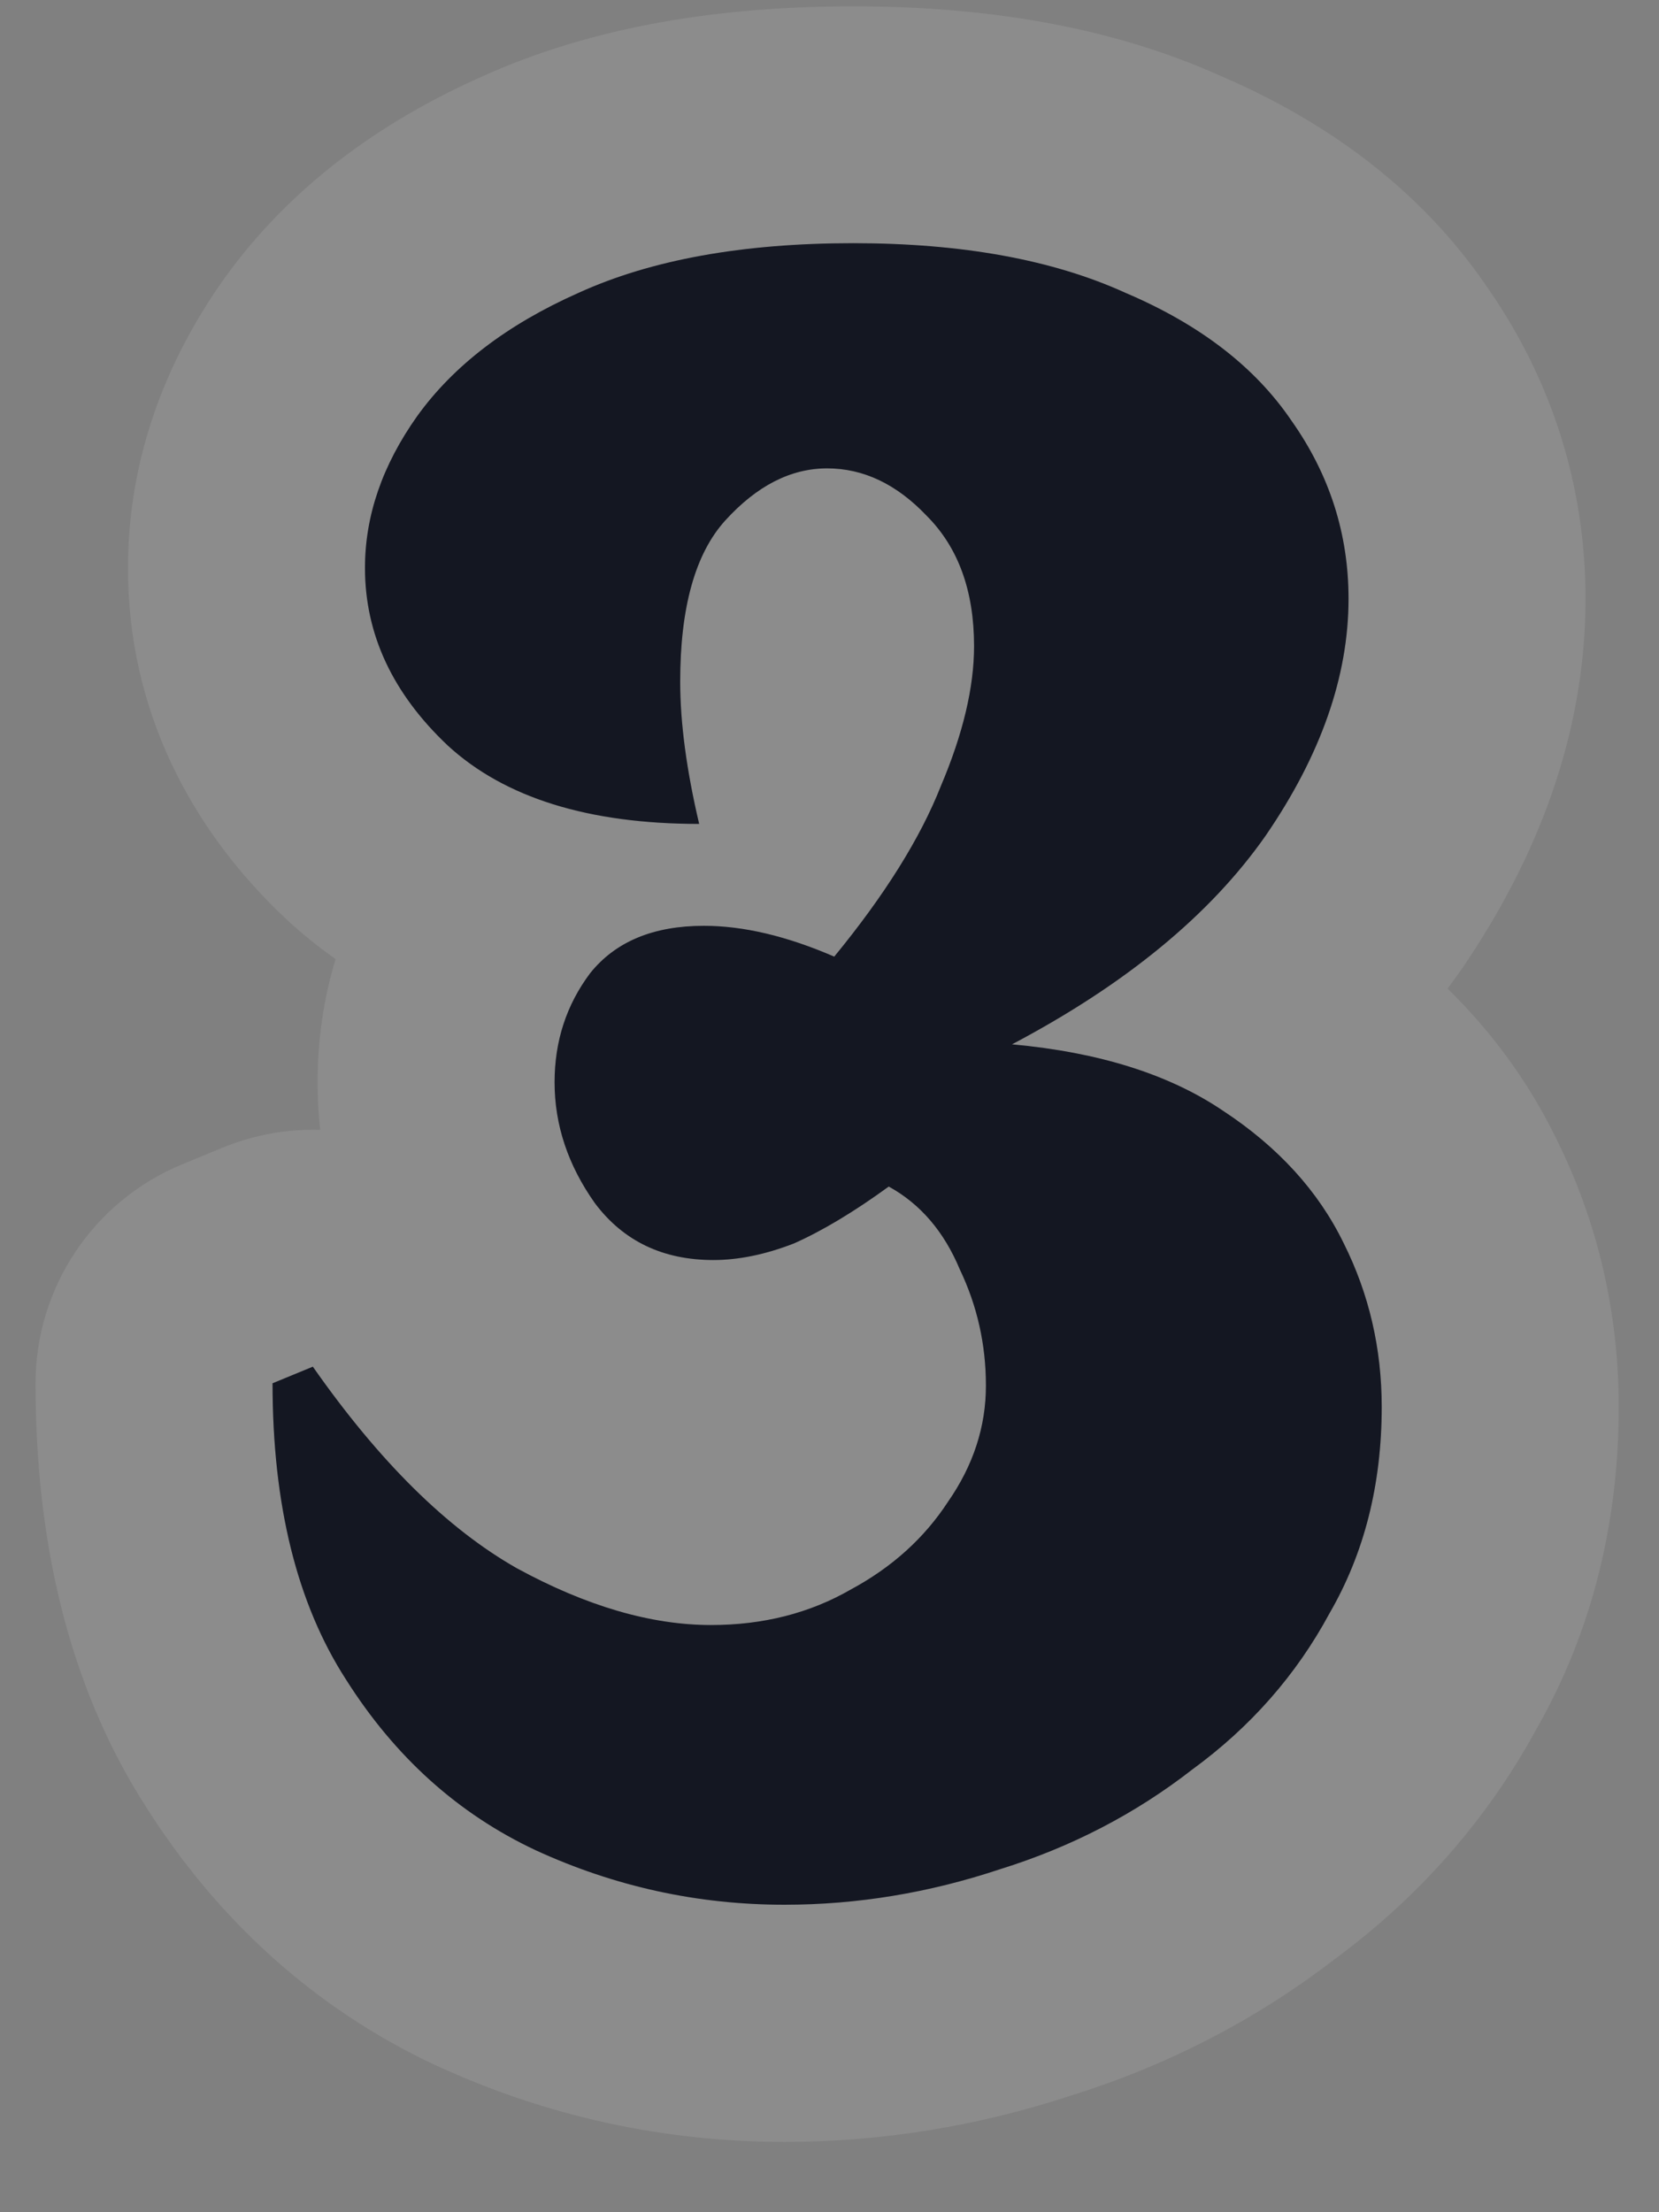
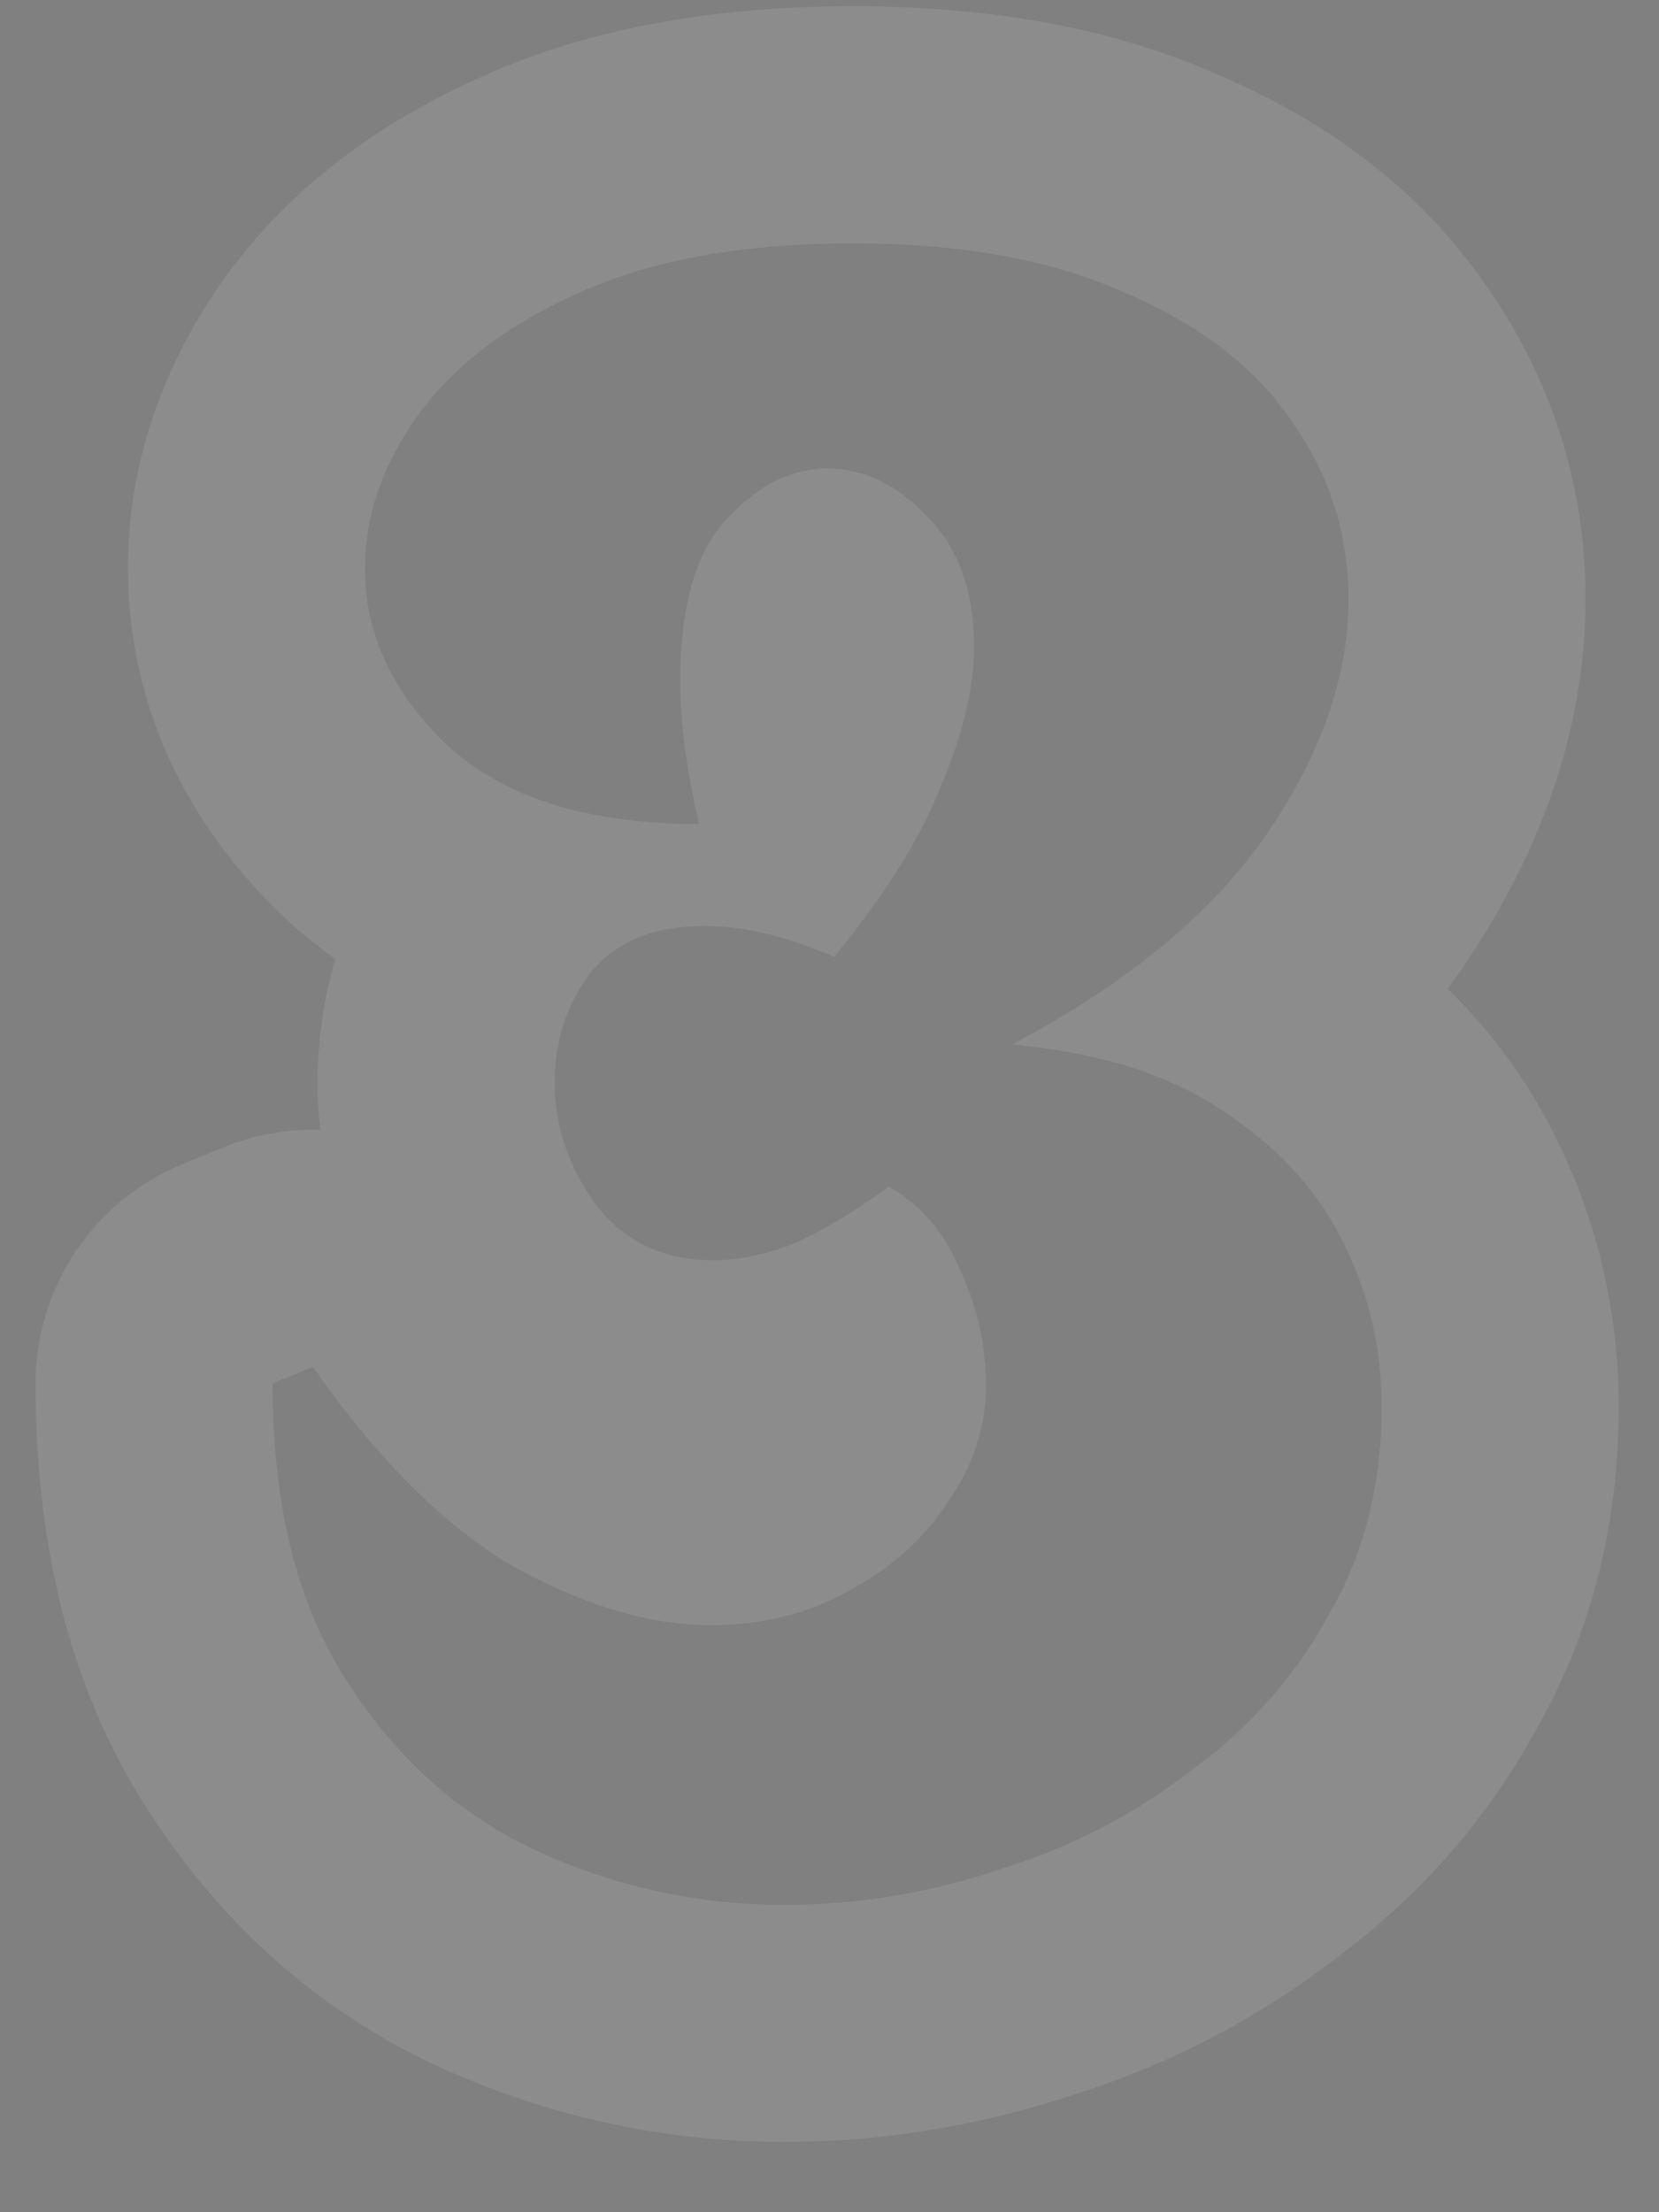
<svg xmlns="http://www.w3.org/2000/svg" width="21" height="28" viewBox="0 0 21 28" fill="none">
  <rect x="0" y="0" width="21" height="28" fill="#808080" stroke="none" />
  <path fill-rule="evenodd" clip-rule="evenodd" d="M5.526 26.145L5.505 26.136C3.975 25.417 2.754 24.297 1.852 22.875C0.833 21.292 0.45 19.427 0.45 17.51C0.45 16.294 1.184 15.199 2.308 14.736L2.818 14.526C3.219 14.361 3.64 14.288 4.053 14.301C4.031 14.104 4.02 13.904 4.02 13.7C4.02 13.166 4.095 12.642 4.248 12.139C4.039 11.992 3.837 11.83 3.643 11.652L3.612 11.623C2.406 10.486 1.62 8.979 1.62 7.19C1.62 5.817 2.09 4.581 2.833 3.534L2.844 3.519C3.68 2.355 4.827 1.537 6.088 0.975C7.516 0.326 9.131 0.08 10.8 0.08C12.448 0.08 14.042 0.326 15.46 0.965C16.779 1.532 17.971 2.385 18.818 3.624C19.638 4.796 20.07 6.14 20.07 7.58C20.07 9.308 19.446 10.889 18.494 12.278L18.478 12.3C18.427 12.372 18.376 12.443 18.324 12.513C18.878 13.056 19.347 13.688 19.701 14.415C20.231 15.481 20.49 16.627 20.49 17.81C20.49 19.24 20.167 20.625 19.45 21.882C18.819 23.04 17.956 24.015 16.896 24.796C15.899 25.564 14.787 26.137 13.58 26.516C12.393 26.908 11.172 27.11 9.93 27.11C8.397 27.11 6.919 26.786 5.526 26.145ZM12.66 23.66C13.56 23.38 14.37 22.96 15.09 22.4C15.83 21.86 16.41 21.2 16.83 20.42C17.27 19.66 17.49 18.79 17.49 17.81C17.49 17.07 17.33 16.38 17.01 15.74C16.811 15.33 16.539 14.959 16.193 14.626C15.983 14.423 15.745 14.234 15.48 14.06C15.06 13.776 14.561 13.561 13.982 13.414C13.806 13.37 13.622 13.331 13.432 13.3C13.232 13.266 13.025 13.24 12.81 13.22C13.021 13.109 13.224 12.995 13.42 12.878C13.599 12.771 13.771 12.662 13.937 12.551C14.706 12.034 15.33 11.471 15.811 10.861C15.884 10.768 15.954 10.675 16.02 10.58C16.72 9.56 17.07 8.56 17.07 7.58C17.07 6.76 16.83 6.01 16.35 5.33C15.89 4.65 15.19 4.11 14.25 3.71C13.552 3.392 12.722 3.194 11.76 3.117C11.454 3.092 11.133 3.08 10.8 3.08C10.688 3.08 10.578 3.081 10.47 3.084C9.874 3.099 9.324 3.154 8.82 3.249C8.264 3.354 7.764 3.507 7.32 3.71C6.42 4.11 5.74 4.63 5.28 5.27C4.84 5.89 4.62 6.53 4.62 7.19C4.62 8.02 4.962 8.763 5.646 9.417C5.654 9.425 5.662 9.433 5.67 9.44C5.754 9.517 5.843 9.59 5.937 9.658C6.007 9.71 6.081 9.759 6.157 9.805C6.768 10.178 7.55 10.384 8.504 10.423C8.617 10.428 8.732 10.43 8.85 10.43C8.783 10.143 8.729 9.871 8.69 9.613C8.683 9.565 8.676 9.517 8.67 9.47C8.635 9.207 8.615 8.96 8.611 8.728C8.61 8.695 8.61 8.662 8.61 8.63C8.61 8.167 8.656 7.766 8.749 7.429C8.844 7.083 8.987 6.803 9.18 6.59C9.353 6.4 9.531 6.251 9.714 6.143C9.957 6.001 10.208 5.93 10.47 5.93C10.582 5.93 10.692 5.942 10.8 5.966C10.917 5.992 11.031 6.032 11.142 6.086C11.348 6.186 11.544 6.334 11.73 6.53C12.13 6.93 12.33 7.48 12.33 8.18C12.33 8.7 12.19 9.29 11.91 9.95C11.886 10.01 11.861 10.07 11.835 10.13C11.795 10.221 11.752 10.312 11.706 10.405C11.647 10.522 11.582 10.641 11.512 10.761C11.266 11.185 10.952 11.631 10.57 12.098C10.566 12.102 10.563 12.106 10.56 12.11C10.555 12.108 10.55 12.106 10.546 12.104C10.394 12.039 10.245 11.982 10.1 11.933C9.676 11.791 9.279 11.72 8.91 11.72C8.89 11.72 8.87 11.72 8.85 11.721C8.24 11.733 7.78 11.933 7.47 12.32C7.254 12.608 7.116 12.927 7.055 13.276C7.032 13.413 7.02 13.554 7.02 13.7C7.02 14.24 7.19 14.75 7.53 15.23C7.89 15.71 8.39 15.95 9.03 15.95C9.35 15.95 9.69 15.88 10.05 15.74C10.261 15.646 10.486 15.525 10.724 15.376C10.887 15.275 11.055 15.161 11.23 15.034C11.237 15.03 11.243 15.025 11.25 15.02C11.254 15.022 11.258 15.024 11.262 15.027C11.656 15.247 11.952 15.595 12.15 16.07C12.164 16.098 12.177 16.127 12.189 16.155C12.238 16.264 12.28 16.374 12.316 16.486C12.425 16.823 12.48 17.174 12.48 17.54C12.48 17.636 12.475 17.731 12.463 17.825C12.415 18.24 12.261 18.635 12 19.01C11.7 19.47 11.29 19.84 10.77 20.12C10.25 20.42 9.66 20.57 9 20.57C8.49 20.57 7.952 20.462 7.388 20.245C7.123 20.144 6.853 20.019 6.577 19.87C6.569 19.866 6.561 19.861 6.553 19.857C6.548 19.855 6.544 19.852 6.54 19.85C5.712 19.38 4.902 18.6 4.11 17.51C4.06 17.441 4.01 17.371 3.96 17.3L3.45 17.51C3.45 17.559 3.45 17.608 3.451 17.656C3.47 19.129 3.78 20.331 4.38 21.26C4.616 21.633 4.878 21.969 5.167 22.267C5.179 22.279 5.19 22.291 5.202 22.303C5.393 22.497 5.596 22.675 5.81 22.836C6.111 23.063 6.434 23.258 6.78 23.42C7.78 23.88 8.83 24.11 9.93 24.11C10.85 24.11 11.76 23.96 12.66 23.66Z" fill="white" fill-opacity="0.1" />
-   <path d="M9.93 24.108C8.83 24.108 7.78 23.878 6.78 23.418C5.8 22.958 5 22.238 4.38 21.258C3.76 20.298 3.45 19.048 3.45 17.508L3.96 17.298C4.8 18.498 5.66 19.348 6.54 19.848C7.42 20.328 8.24 20.568 9 20.568C9.66 20.568 10.25 20.418 10.77 20.118C11.29 19.838 11.7 19.468 12 19.008C12.32 18.548 12.48 18.058 12.48 17.538C12.48 17.018 12.37 16.528 12.15 16.068C11.95 15.588 11.65 15.238 11.25 15.018C10.81 15.338 10.41 15.578 10.05 15.738C9.69 15.878 9.35 15.948 9.03 15.948C8.39 15.948 7.89 15.708 7.53 15.228C7.19 14.748 7.02 14.238 7.02 13.698C7.02 13.178 7.17 12.718 7.47 12.318C7.79 11.918 8.27 11.718 8.91 11.718C9.41 11.718 9.96 11.848 10.56 12.108C11.2 11.328 11.65 10.608 11.91 9.948C12.19 9.288 12.33 8.698 12.33 8.178C12.33 7.478 12.13 6.928 11.73 6.528C11.35 6.128 10.93 5.928 10.47 5.928C10.01 5.928 9.58 6.148 9.18 6.588C8.8 7.008 8.61 7.688 8.61 8.628C8.61 8.888 8.63 9.168 8.67 9.468C8.71 9.768 8.77 10.088 8.85 10.428C7.45 10.428 6.39 10.098 5.67 9.438C4.97 8.778 4.62 8.028 4.62 7.188C4.62 6.528 4.84 5.888 5.28 5.268C5.74 4.628 6.42 4.108 7.32 3.708C8.24 3.288 9.4 3.078 10.8 3.078C12.18 3.078 13.33 3.288 14.25 3.708C15.19 4.108 15.89 4.648 16.35 5.328C16.83 6.008 17.07 6.758 17.07 7.578C17.07 8.558 16.72 9.558 16.02 10.578C15.32 11.578 14.25 12.458 12.81 13.218C13.91 13.318 14.8 13.598 15.48 14.058C16.18 14.518 16.69 15.078 17.01 15.738C17.33 16.378 17.49 17.068 17.49 17.808C17.49 18.788 17.27 19.658 16.83 20.418C16.41 21.198 15.83 21.858 15.09 22.398C14.37 22.958 13.56 23.378 12.66 23.658C11.76 23.958 10.85 24.108 9.93 24.108Z" fill="#141722" />
</svg>